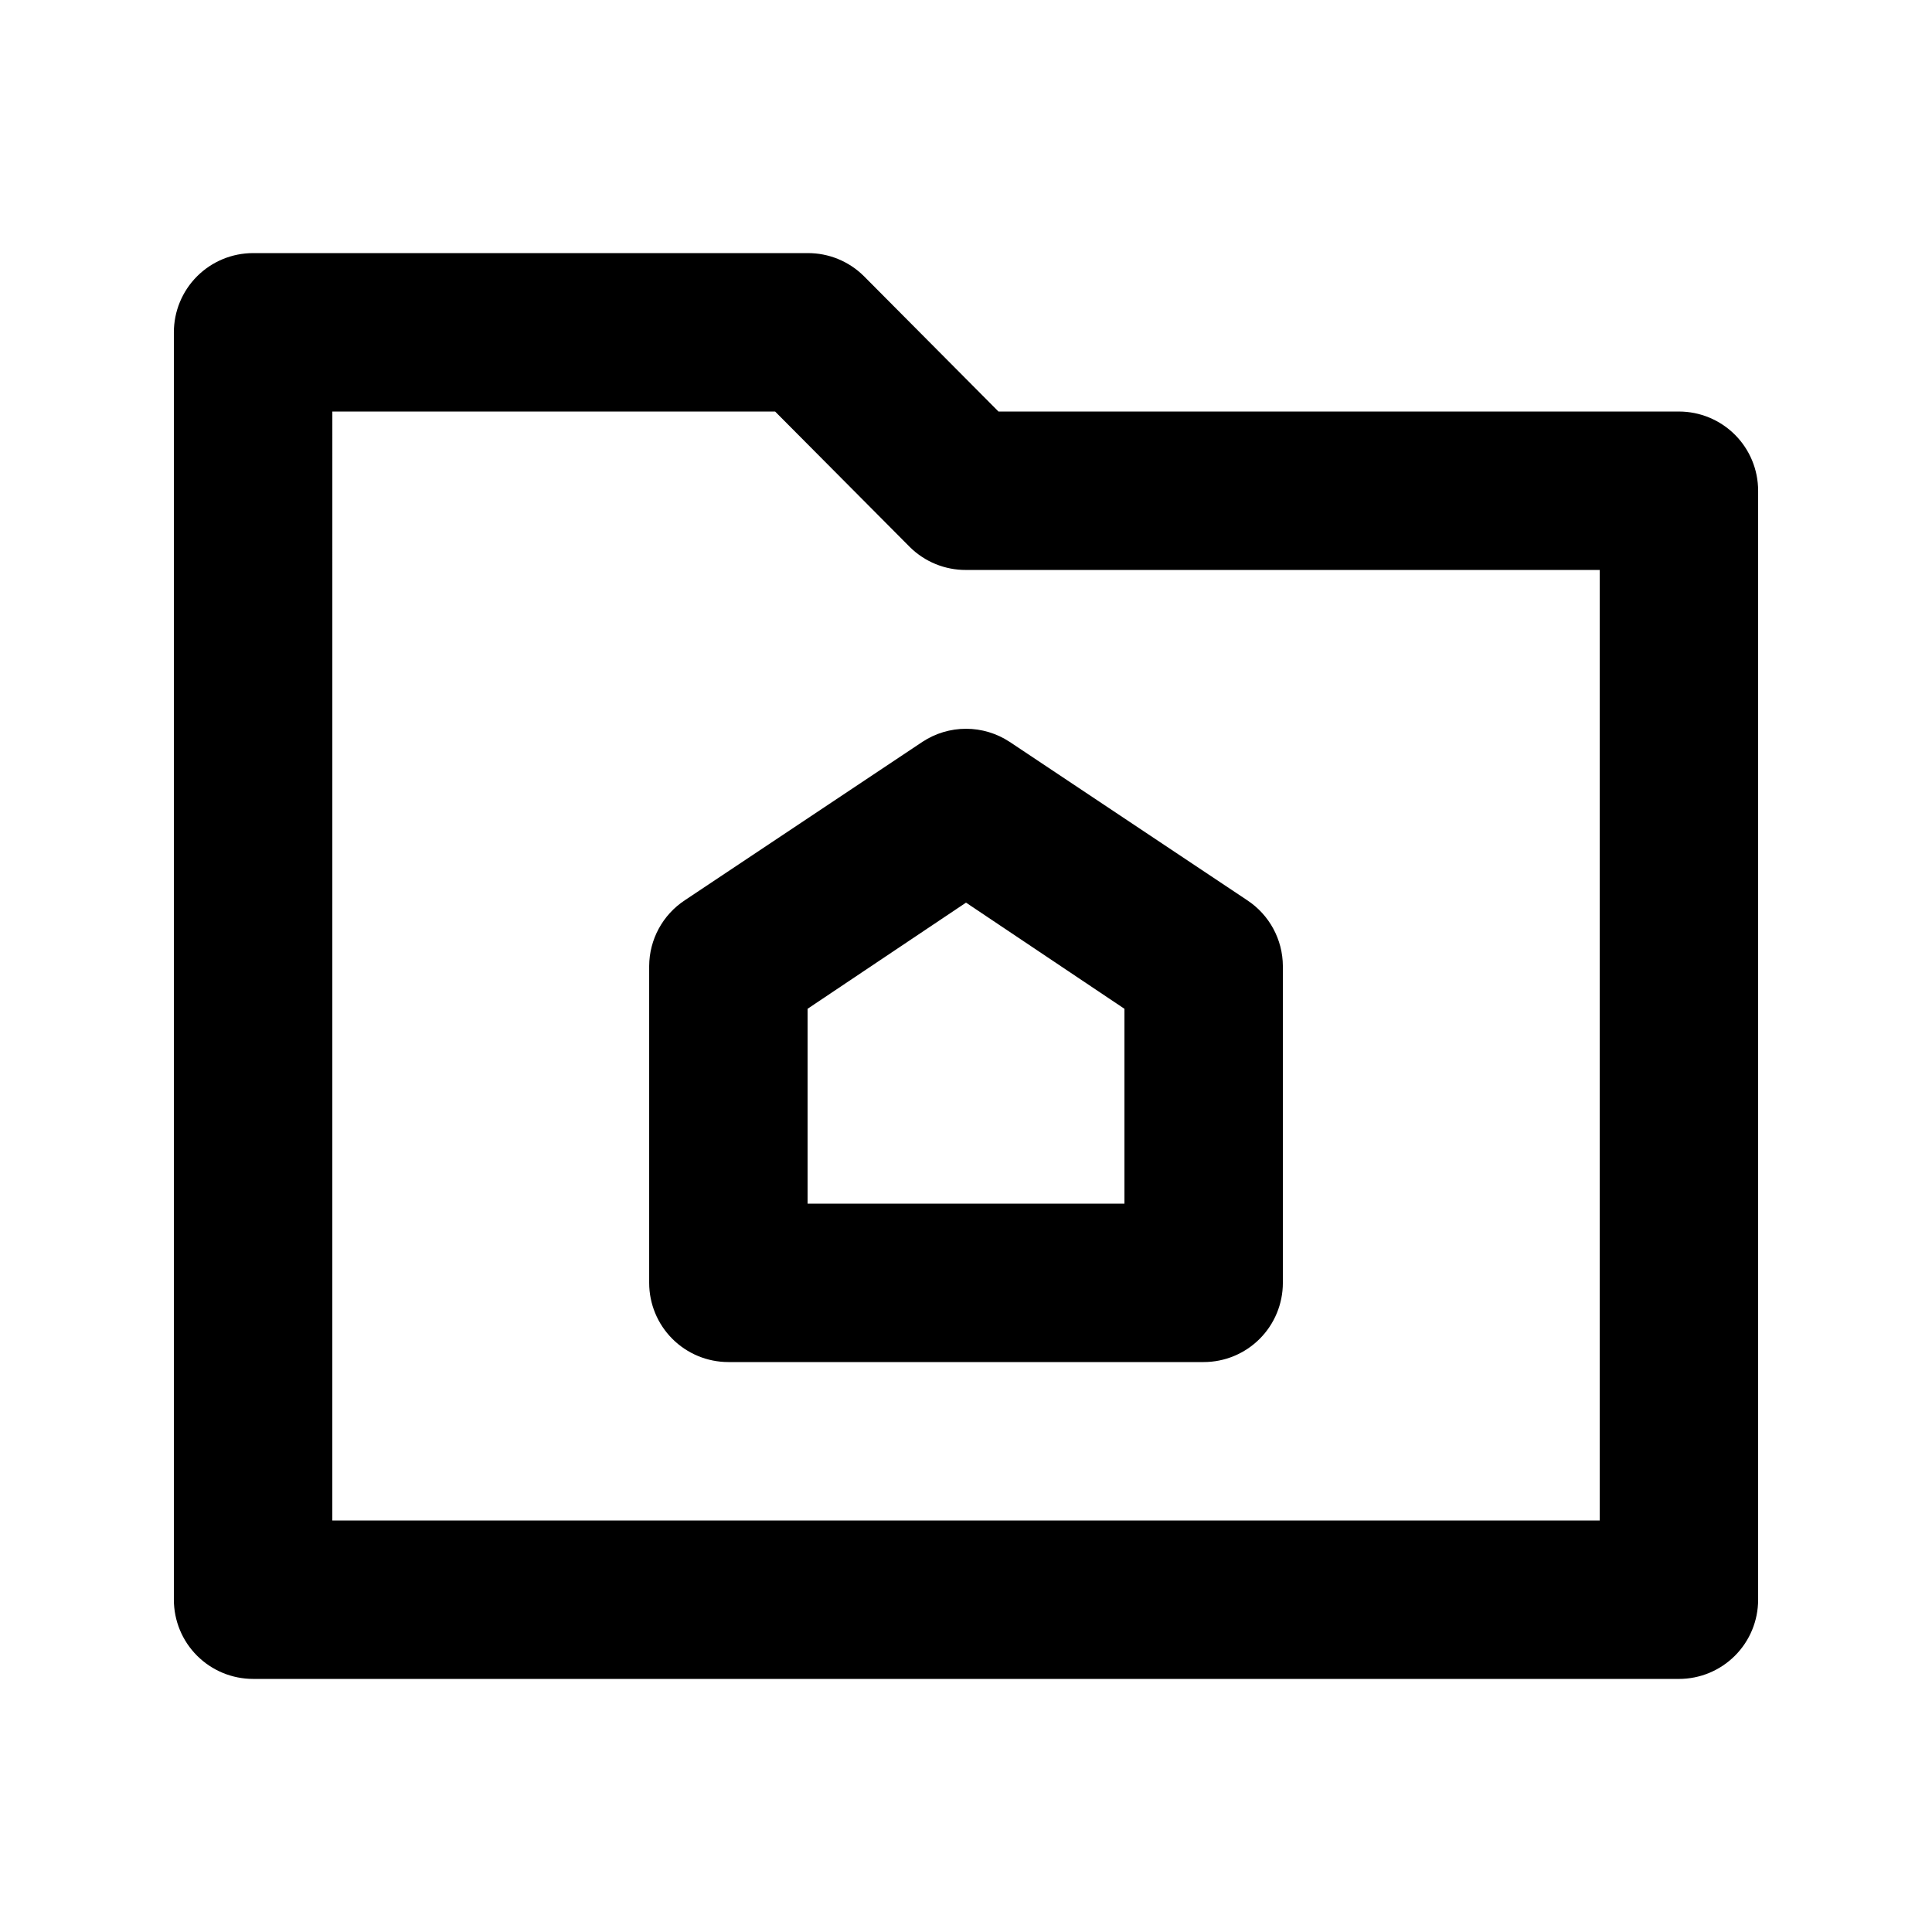
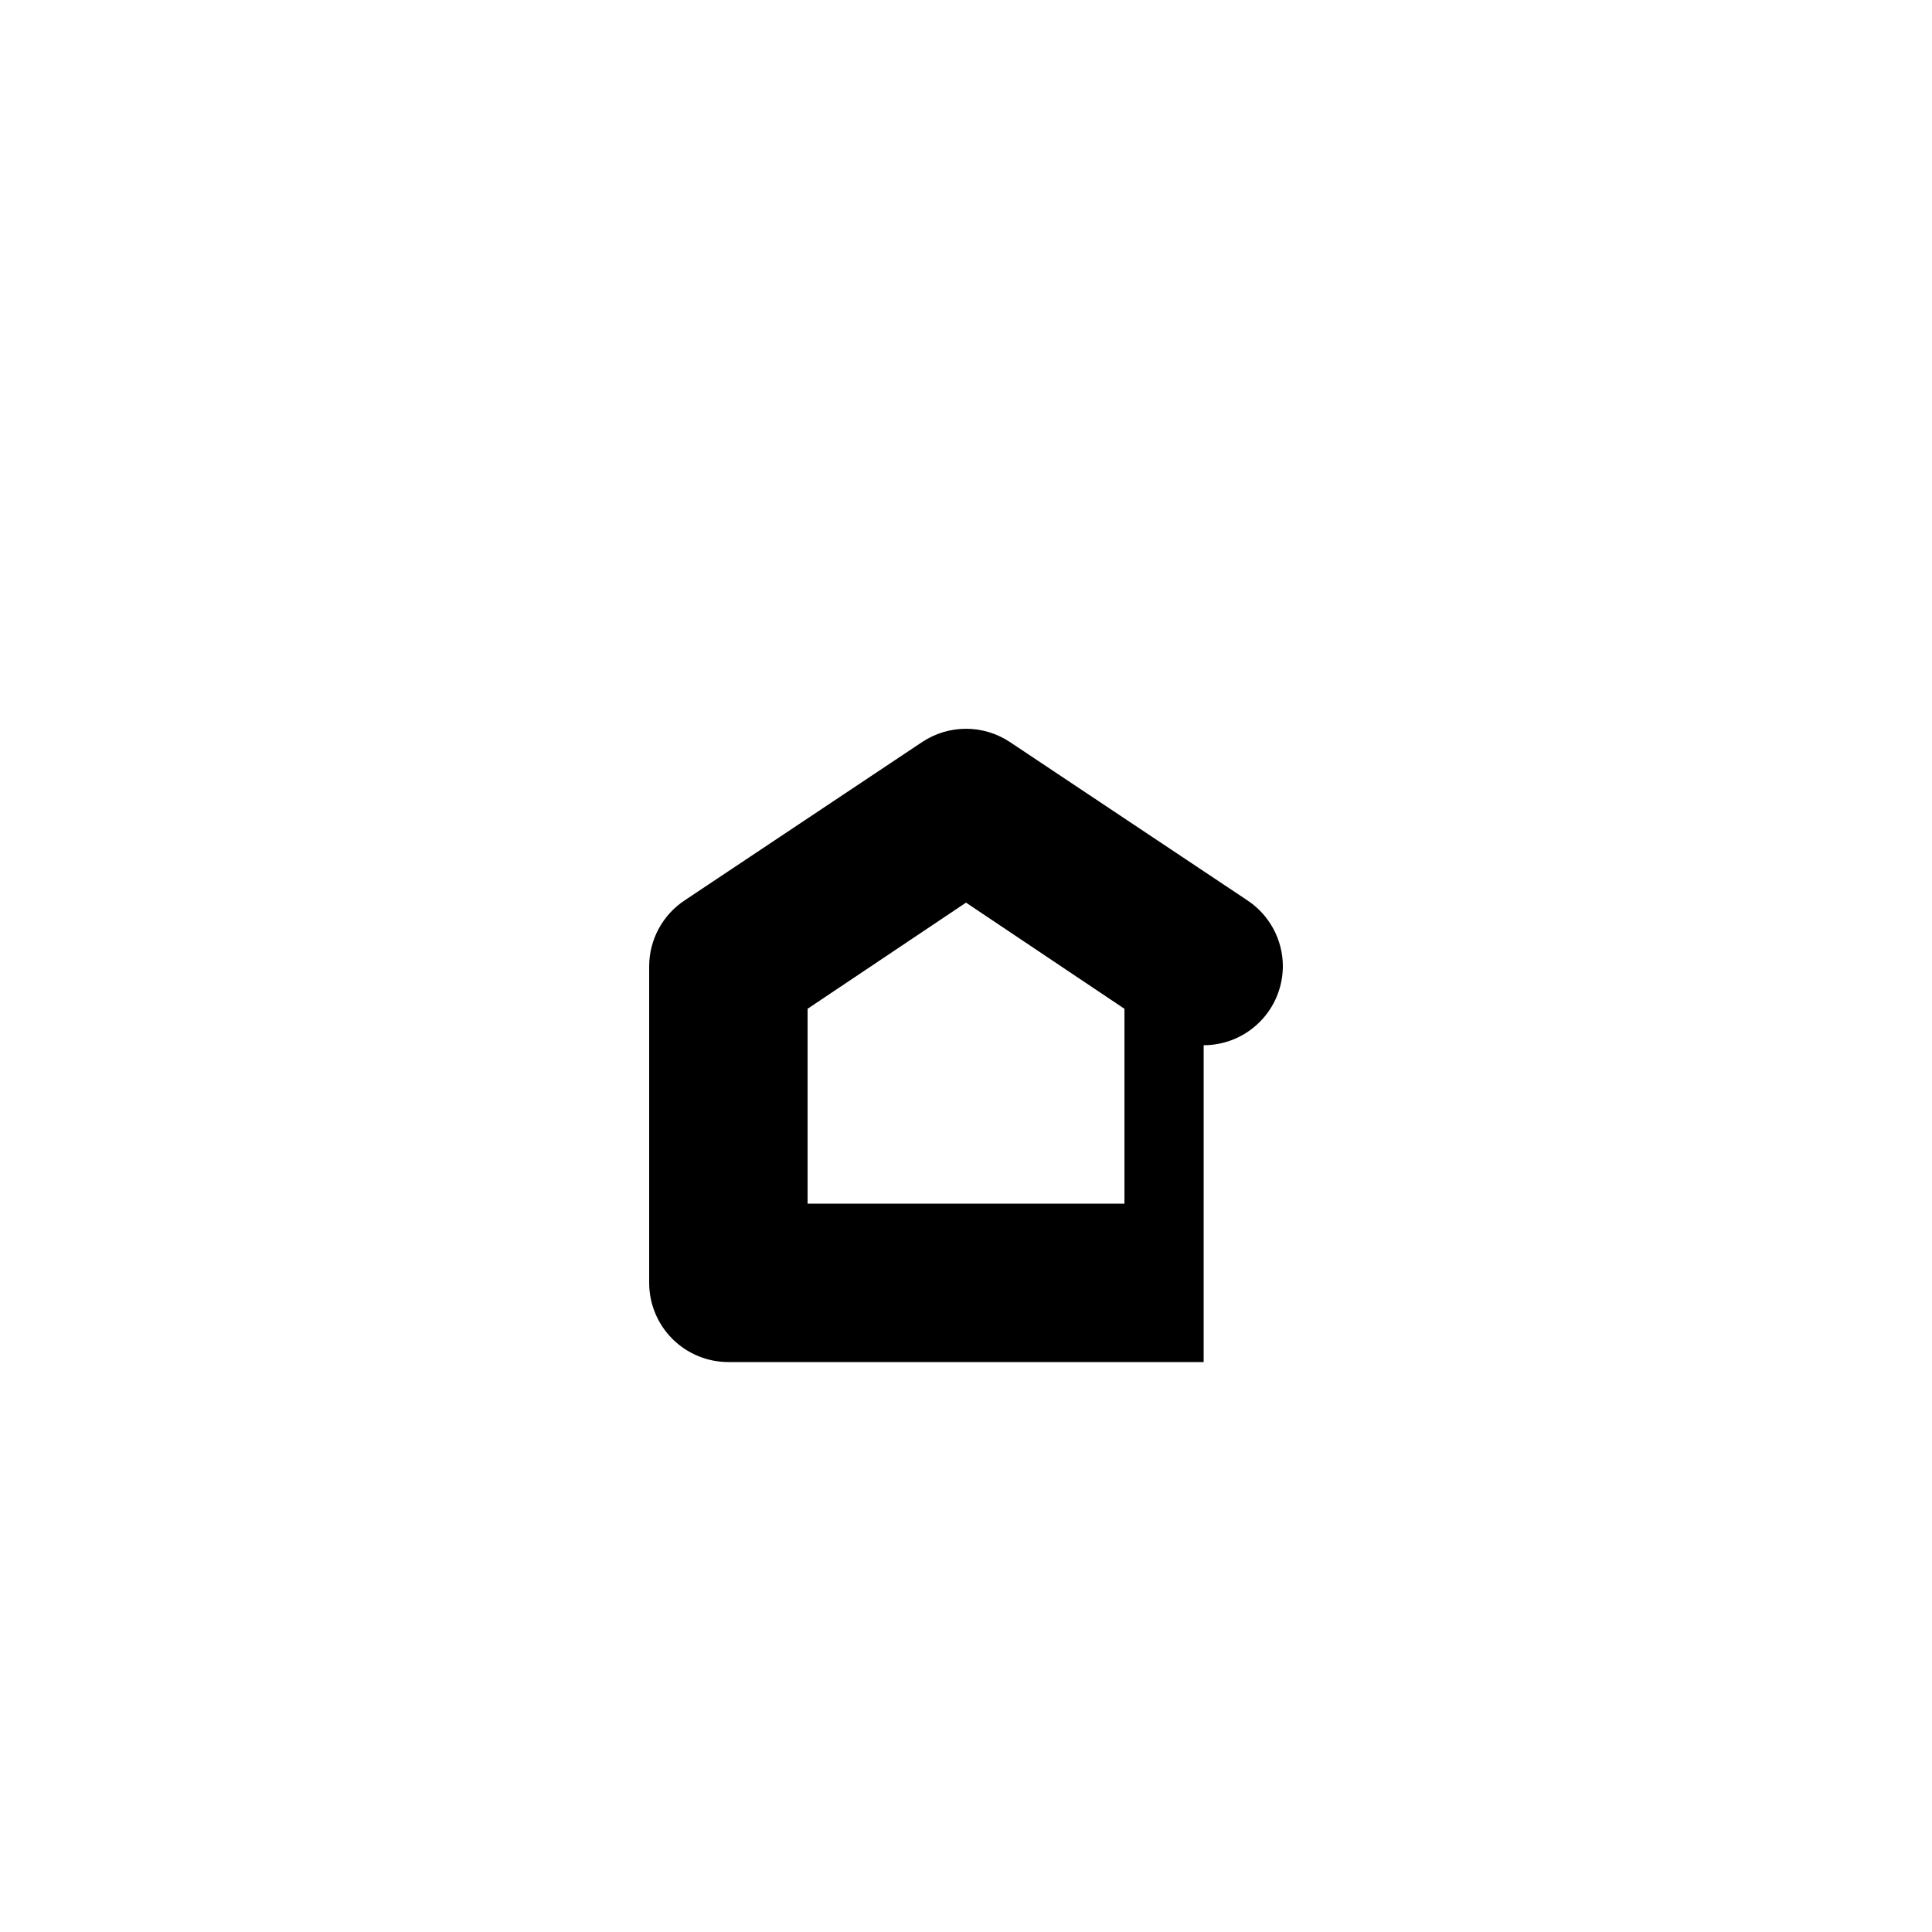
<svg xmlns="http://www.w3.org/2000/svg" fill="#000000" width="800px" height="800px" version="1.1" viewBox="144 144 512 512">
  <g>
-     <path d="m588.93 588.93h-377.86c-5.566 0-10.906-2.211-14.844-6.148-3.938-3.934-6.148-9.273-6.148-14.844v-335.87c0-5.566 2.211-10.906 6.148-14.844s9.277-6.148 14.844-6.148h146.95c5.578-0.031 10.941 2.156 14.902 6.086l35.688 35.898h180.32c5.57 0 10.906 2.211 14.844 6.148s6.148 9.277 6.148 14.844v293.89c0 5.57-2.211 10.91-6.148 14.844-3.938 3.938-9.273 6.148-14.844 6.148zm-356.86-41.984h335.87v-251.9h-167.93c-5.582 0.031-10.945-2.16-14.906-6.09l-35.688-35.895h-117.34z" />
-     <path d="m462.98 504.96h-125.95c-5.57 0-10.906-2.211-14.844-6.148-3.938-3.934-6.148-9.273-6.148-14.844v-83.965c0.035-7.023 3.582-13.562 9.445-17.426l62.977-41.984c3.426-2.258 7.441-3.461 11.547-3.461 4.102 0 8.117 1.203 11.543 3.461l62.977 41.984c5.867 3.863 9.41 10.402 9.445 17.426v83.969-0.004c0 5.57-2.211 10.91-6.148 14.844-3.934 3.938-9.273 6.148-14.84 6.148zm-104.96-41.984h83.969v-51.637l-41.984-28.133-41.984 28.129z" />
+     <path d="m462.98 504.96h-125.95c-5.57 0-10.906-2.211-14.844-6.148-3.938-3.934-6.148-9.273-6.148-14.844v-83.965c0.035-7.023 3.582-13.562 9.445-17.426l62.977-41.984c3.426-2.258 7.441-3.461 11.547-3.461 4.102 0 8.117 1.203 11.543 3.461l62.977 41.984c5.867 3.863 9.41 10.402 9.445 17.426c0 5.57-2.211 10.91-6.148 14.844-3.934 3.938-9.273 6.148-14.84 6.148zm-104.96-41.984h83.969v-51.637l-41.984-28.133-41.984 28.129z" />
  </g>
</svg>